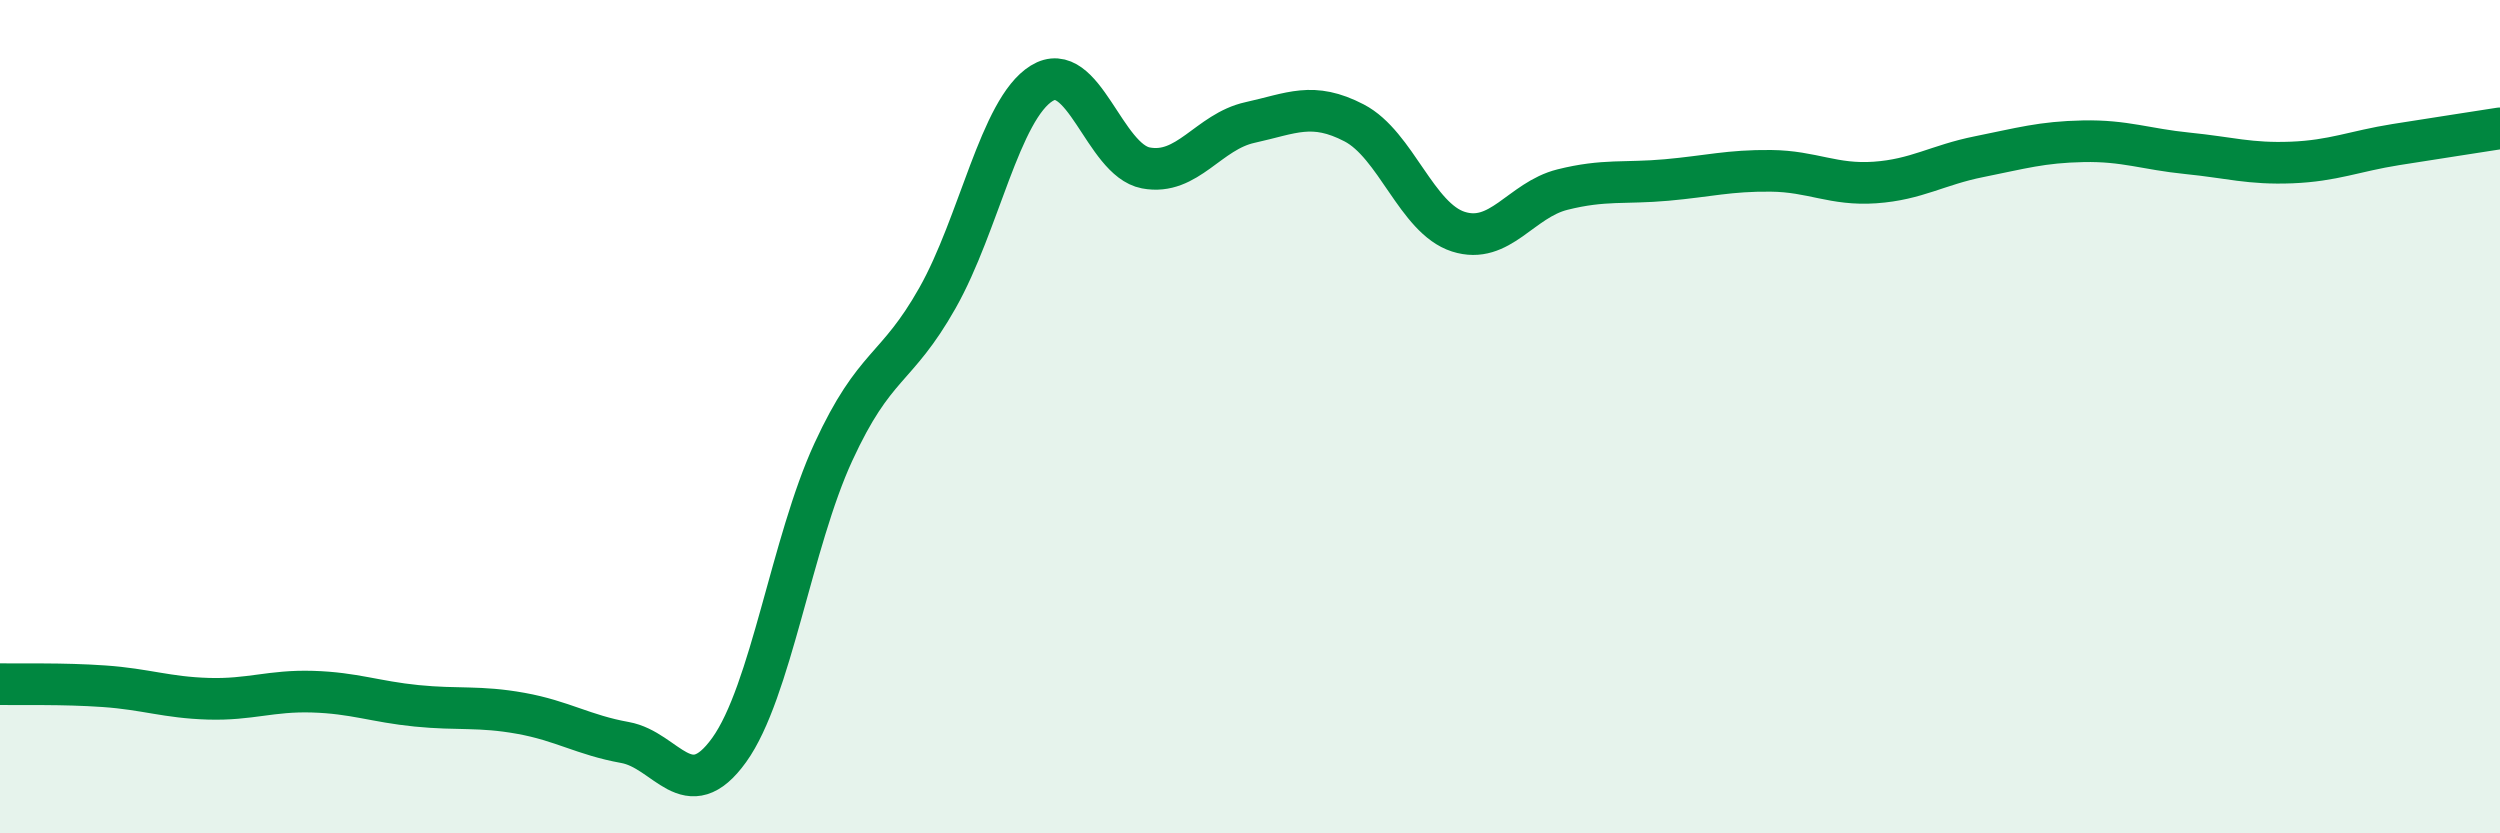
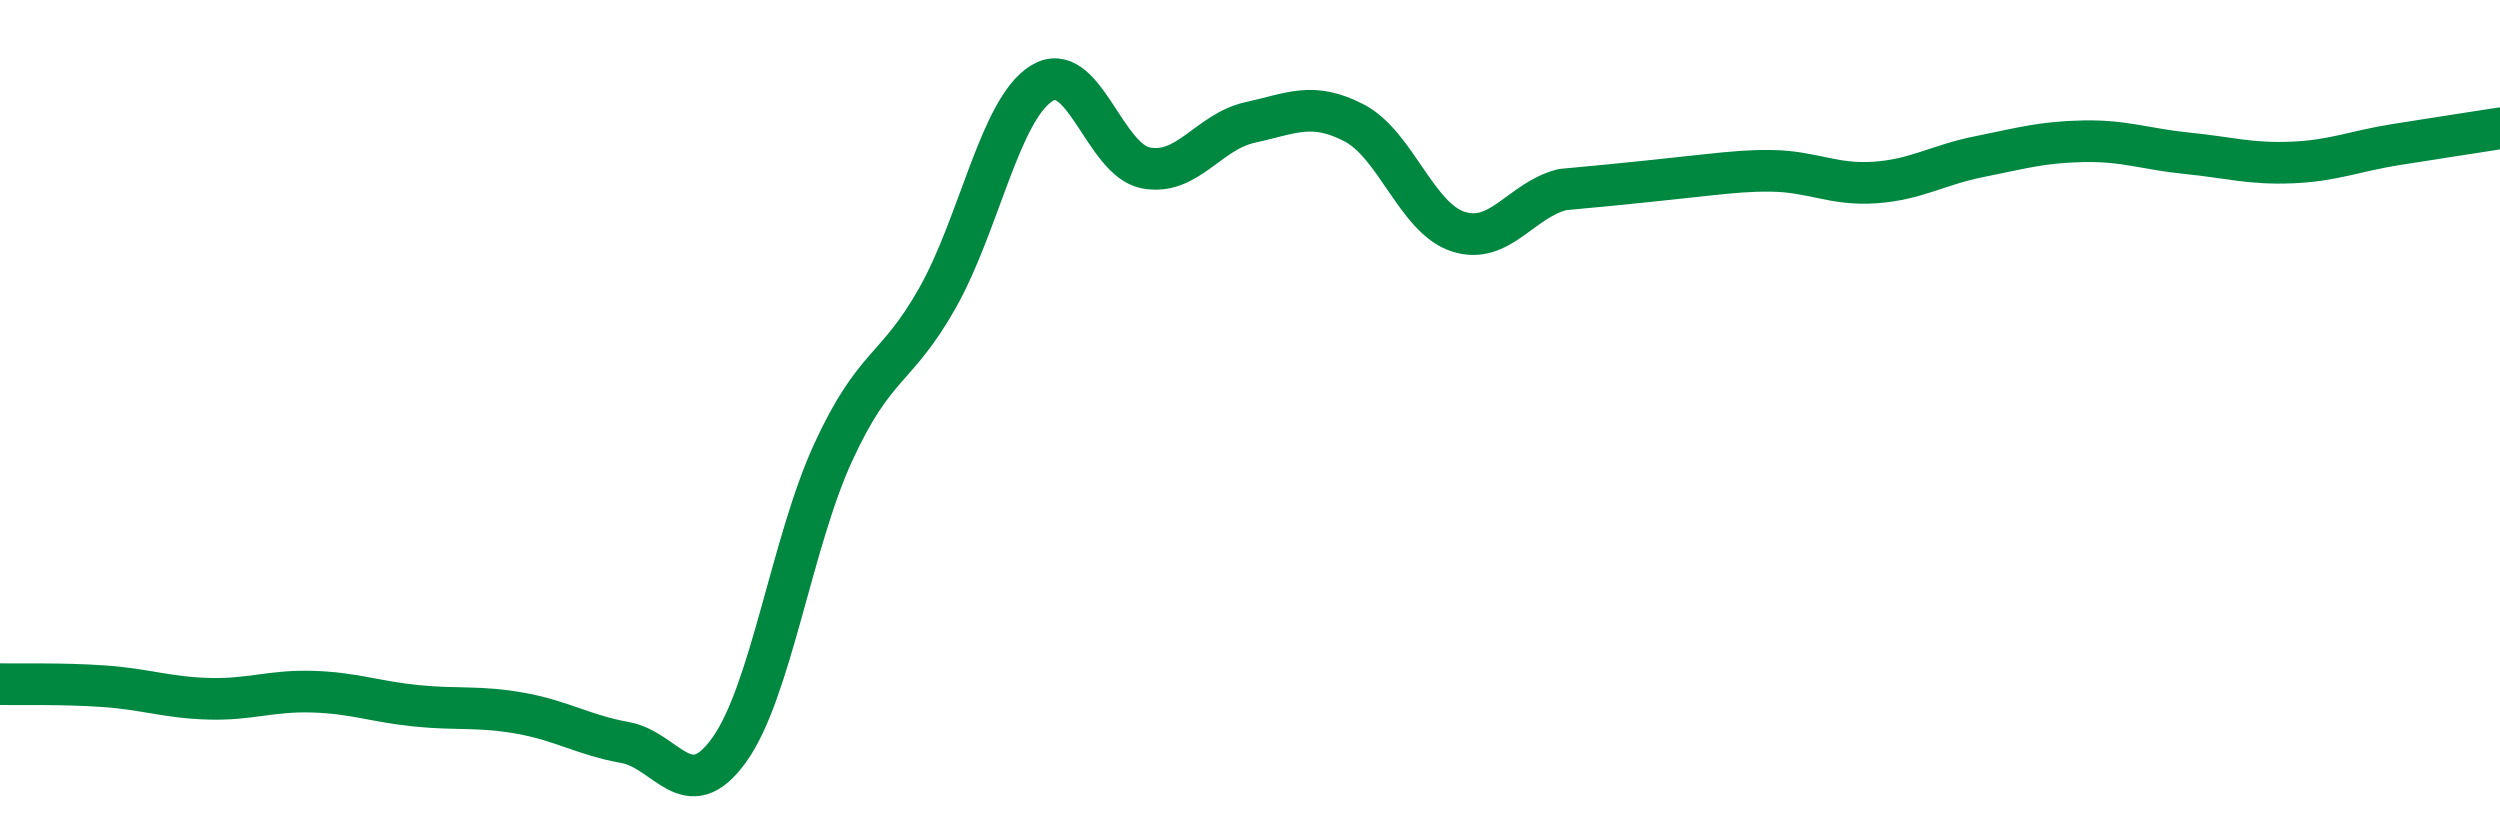
<svg xmlns="http://www.w3.org/2000/svg" width="60" height="20" viewBox="0 0 60 20">
-   <path d="M 0,16.42 C 0.5,16.43 1.5,16.4 2.5,16.47 C 3.5,16.54 4,16.74 5,16.77 C 6,16.8 6.5,16.57 7.5,16.6 C 8.5,16.63 9,16.84 10,16.94 C 11,17.04 11.5,16.94 12.5,17.12 C 13.5,17.3 14,17.64 15,17.82 C 16,18 16.5,19.39 17.5,18 C 18.5,16.61 19,13.02 20,10.85 C 21,8.68 21.5,8.92 22.5,7.15 C 23.5,5.38 24,2.62 25,2 C 26,1.38 26.5,3.84 27.5,4.03 C 28.5,4.22 29,3.16 30,2.94 C 31,2.72 31.5,2.43 32.5,2.95 C 33.5,3.47 34,5.24 35,5.56 C 36,5.88 36.5,4.8 37.5,4.55 C 38.5,4.3 39,4.41 40,4.32 C 41,4.23 41.5,4.09 42.5,4.1 C 43.5,4.11 44,4.45 45,4.38 C 46,4.31 46.5,3.96 47.5,3.76 C 48.5,3.56 49,3.41 50,3.39 C 51,3.37 51.5,3.58 52.5,3.68 C 53.5,3.78 54,3.94 55,3.9 C 56,3.86 56.5,3.63 57.5,3.47 C 58.5,3.31 59.5,3.16 60,3.08L60 20L0 20Z" fill="#008740" opacity="0.1" stroke-linecap="round" stroke-linejoin="round" />
-   <path d="M 0,16.42 C 0.5,16.43 1.5,16.4 2.5,16.47 C 3.5,16.54 4,16.74 5,16.77 C 6,16.8 6.5,16.57 7.5,16.6 C 8.5,16.63 9,16.84 10,16.94 C 11,17.04 11.5,16.94 12.5,17.12 C 13.5,17.3 14,17.64 15,17.82 C 16,18 16.5,19.39 17.5,18 C 18.5,16.61 19,13.02 20,10.85 C 21,8.68 21.5,8.92 22.5,7.15 C 23.5,5.38 24,2.62 25,2 C 26,1.38 26.5,3.84 27.5,4.03 C 28.5,4.22 29,3.16 30,2.94 C 31,2.72 31.5,2.43 32.5,2.95 C 33.5,3.47 34,5.24 35,5.56 C 36,5.88 36.5,4.8 37.5,4.55 C 38.5,4.3 39,4.41 40,4.32 C 41,4.23 41.5,4.09 42.5,4.1 C 43.5,4.11 44,4.45 45,4.38 C 46,4.31 46.5,3.96 47.5,3.76 C 48.5,3.56 49,3.41 50,3.39 C 51,3.37 51.5,3.58 52.5,3.68 C 53.5,3.78 54,3.94 55,3.9 C 56,3.86 56.5,3.63 57.5,3.47 C 58.5,3.31 59.5,3.16 60,3.08" stroke="#008740" stroke-width="1" fill="none" stroke-linecap="round" stroke-linejoin="round" />
+   <path d="M 0,16.42 C 0.5,16.43 1.5,16.4 2.5,16.47 C 3.5,16.54 4,16.74 5,16.77 C 6,16.8 6.5,16.57 7.5,16.6 C 8.5,16.63 9,16.84 10,16.94 C 11,17.04 11.5,16.94 12.5,17.12 C 13.5,17.3 14,17.64 15,17.82 C 16,18 16.5,19.39 17.5,18 C 18.5,16.61 19,13.02 20,10.85 C 21,8.68 21.5,8.92 22.5,7.15 C 23.5,5.38 24,2.62 25,2 C 26,1.38 26.5,3.84 27.5,4.03 C 28.5,4.22 29,3.16 30,2.94 C 31,2.72 31.5,2.43 32.5,2.95 C 33.5,3.47 34,5.24 35,5.56 C 36,5.88 36.5,4.8 37.5,4.55 C 41,4.23 41.5,4.09 42.5,4.1 C 43.5,4.11 44,4.45 45,4.38 C 46,4.31 46.5,3.96 47.5,3.76 C 48.5,3.56 49,3.41 50,3.39 C 51,3.37 51.5,3.58 52.5,3.68 C 53.5,3.78 54,3.94 55,3.9 C 56,3.86 56.5,3.63 57.5,3.47 C 58.5,3.31 59.5,3.16 60,3.08" stroke="#008740" stroke-width="1" fill="none" stroke-linecap="round" stroke-linejoin="round" />
</svg>